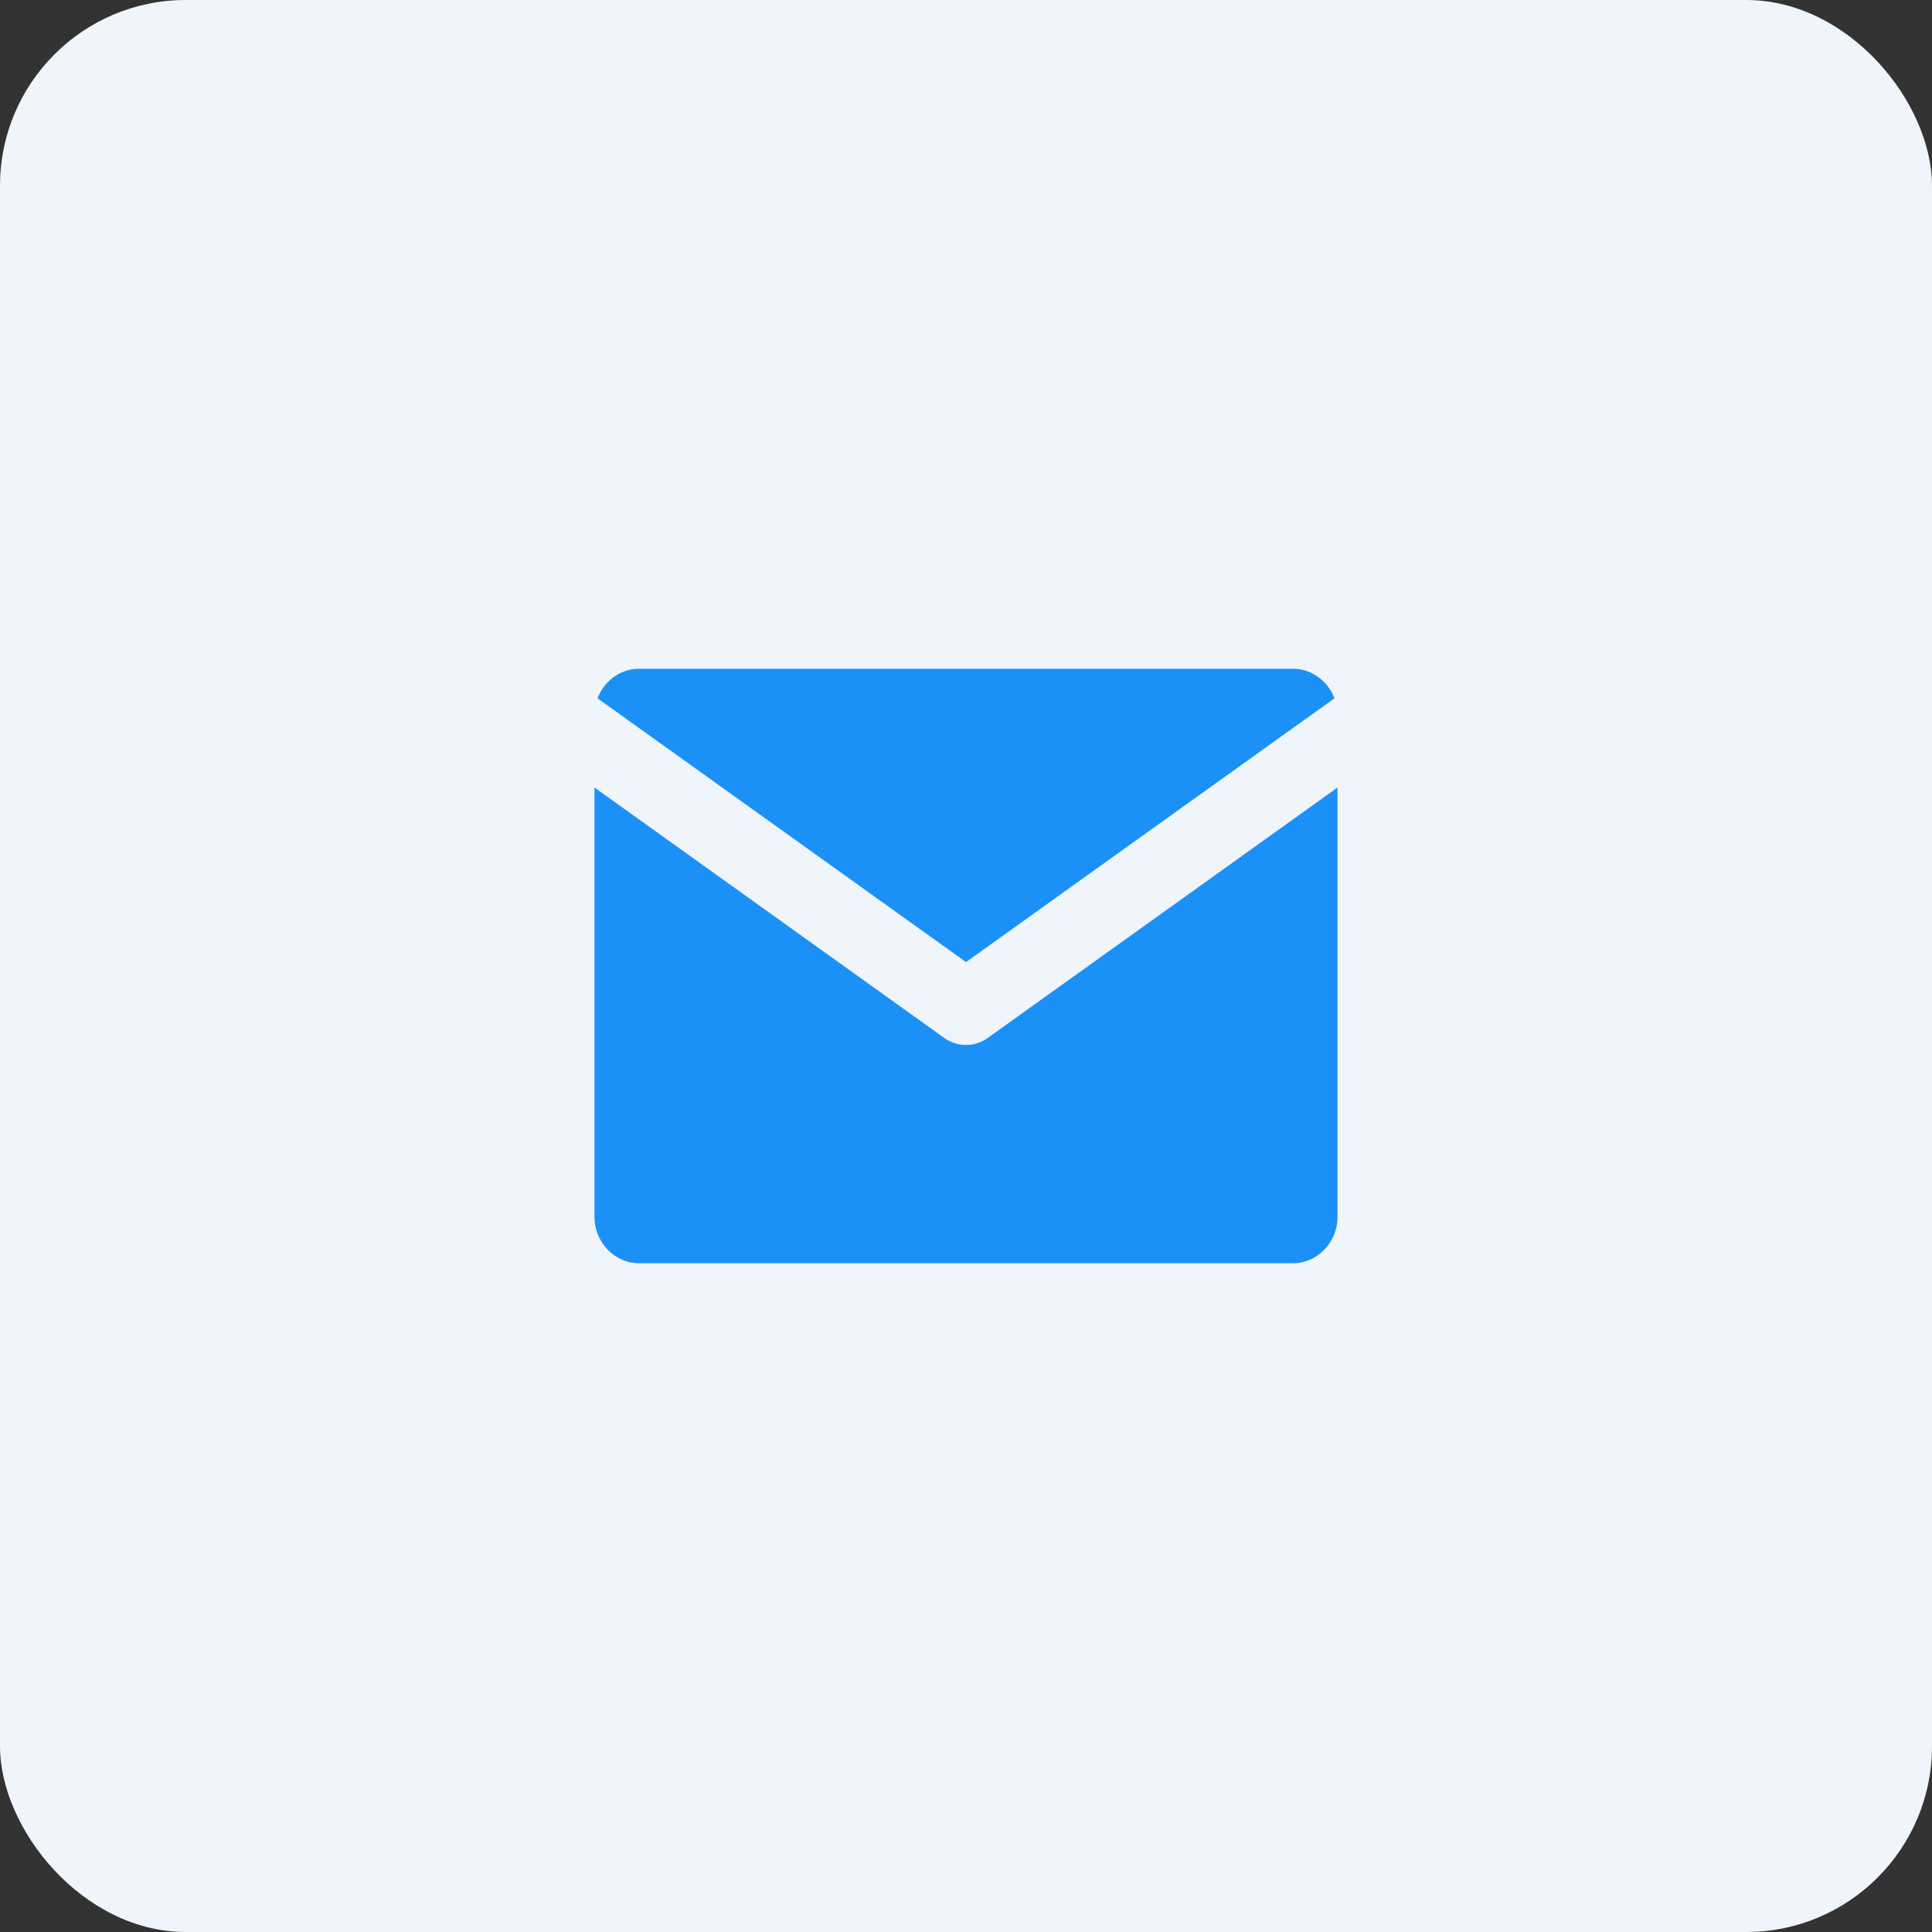
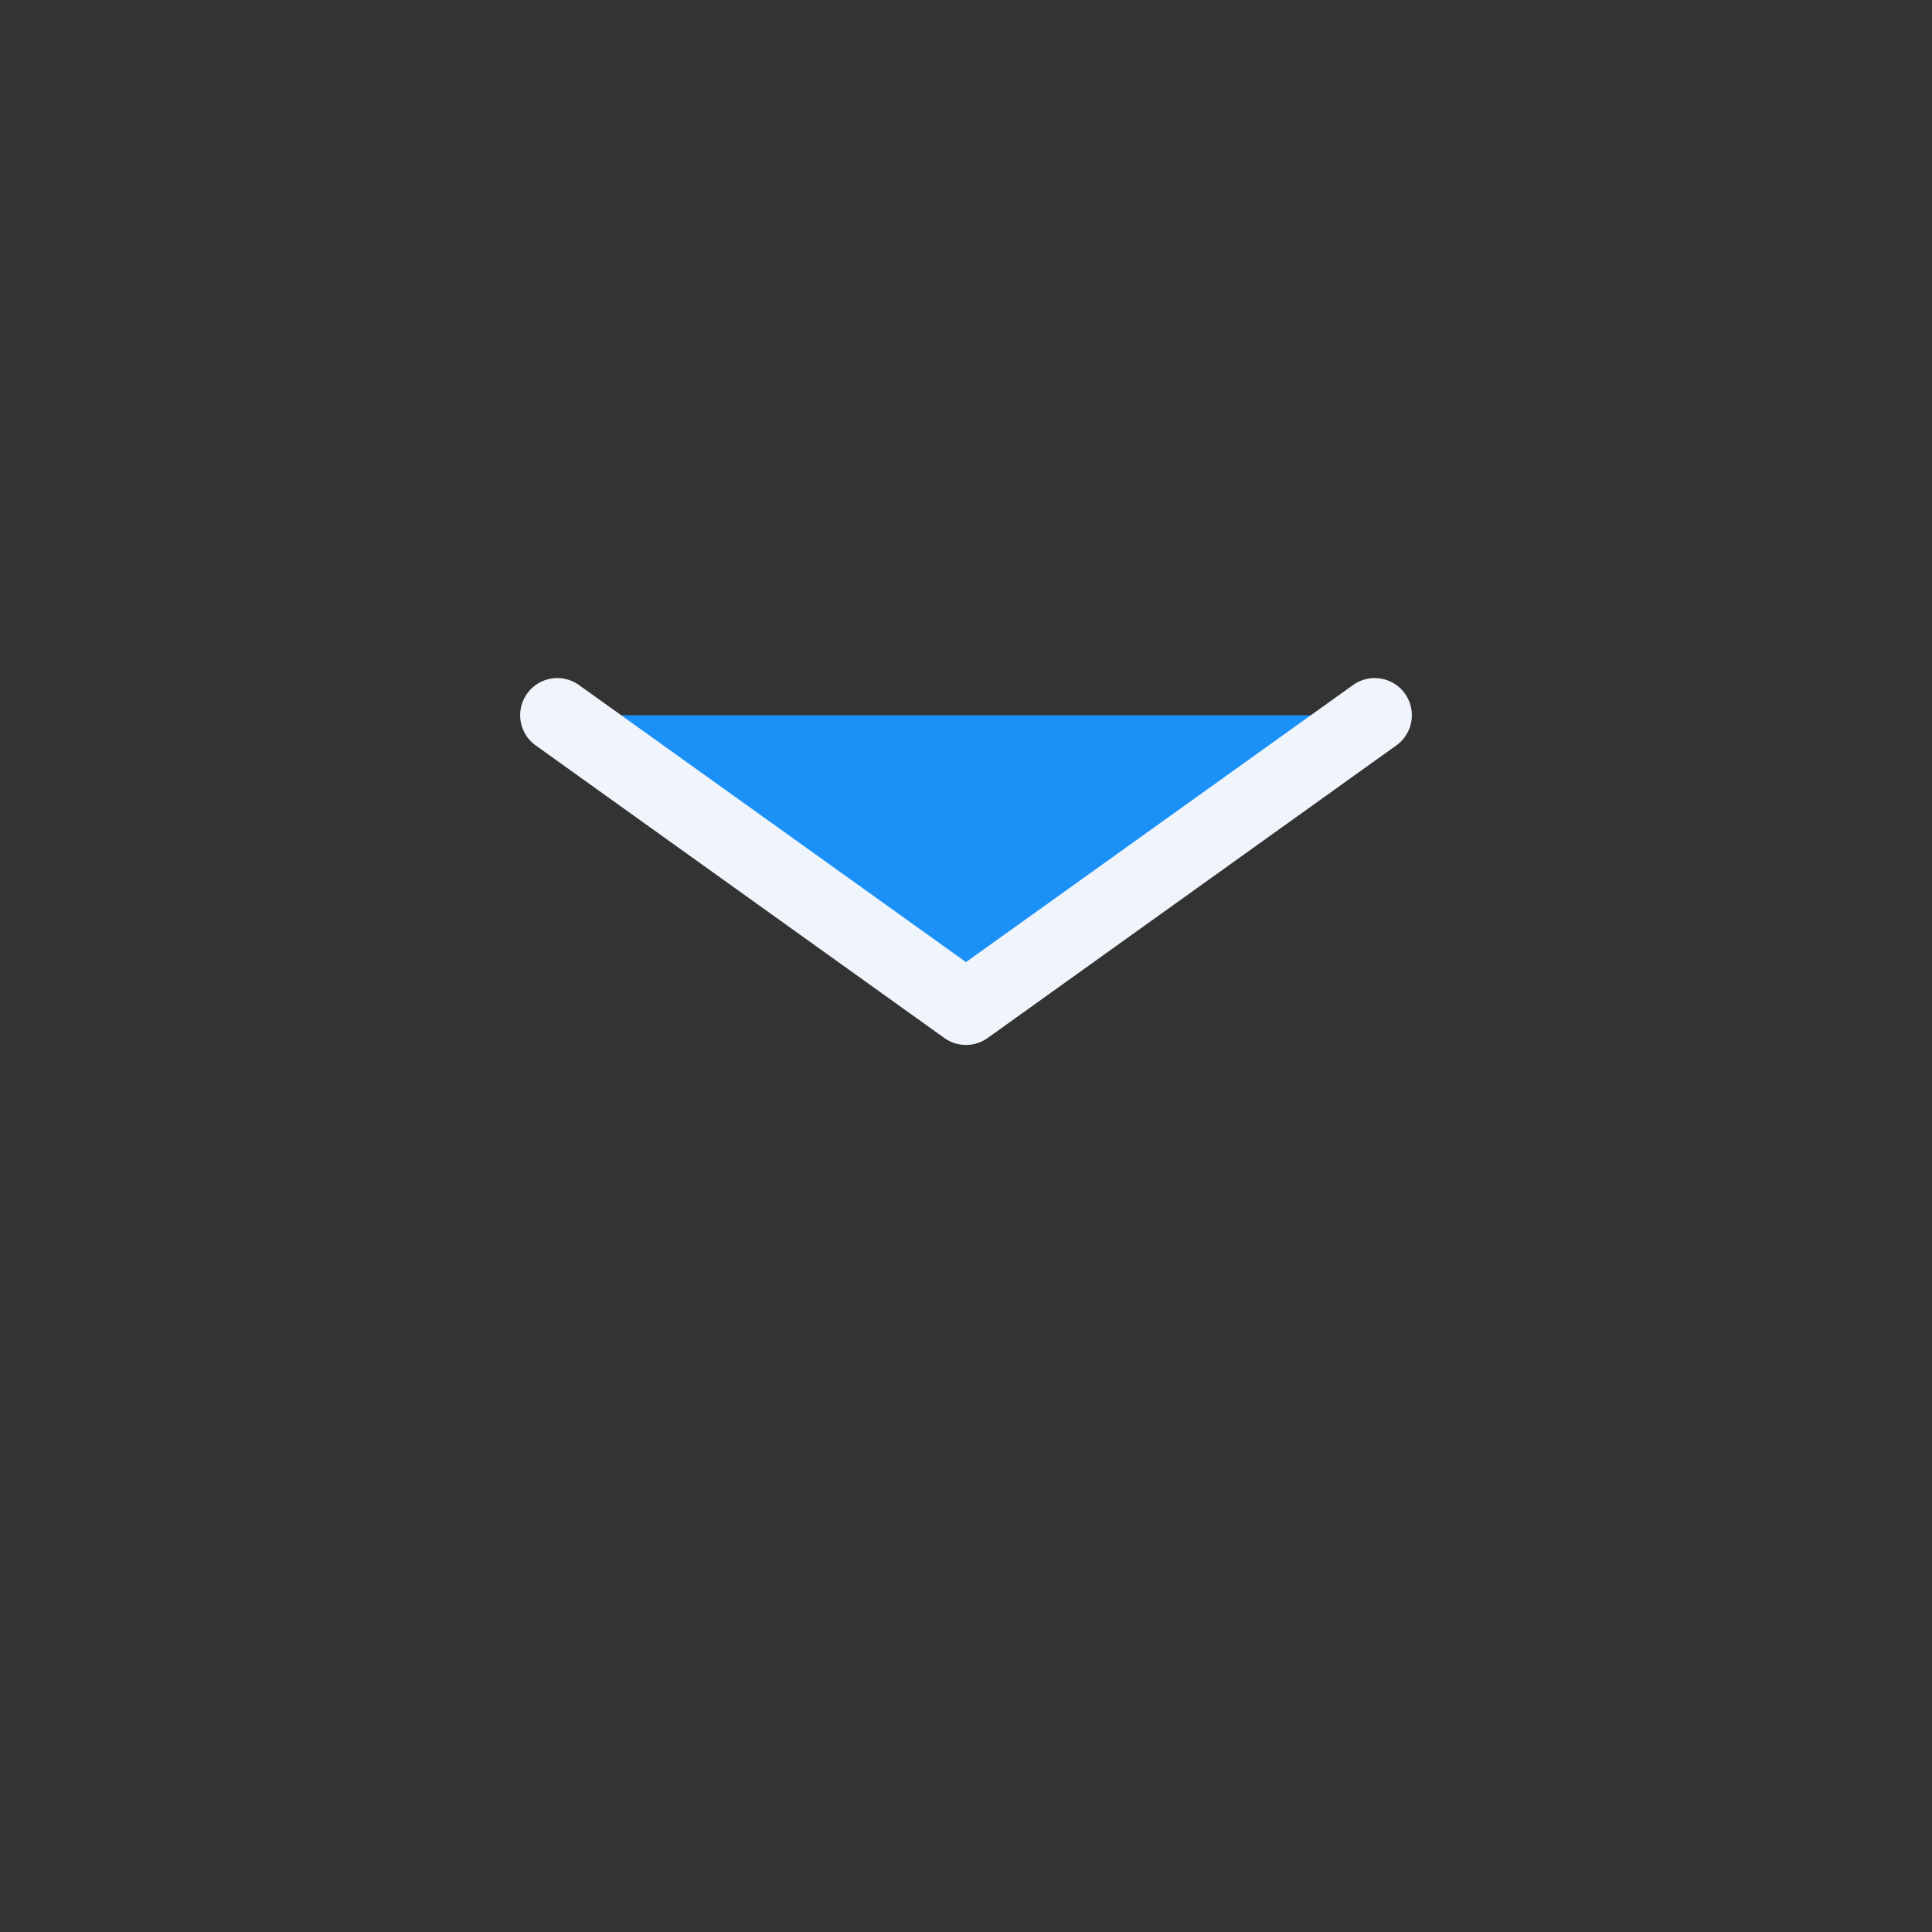
<svg xmlns="http://www.w3.org/2000/svg" width="52" height="52" viewBox="0 0 52 52" fill="none">
  <rect x="0" y="0" width="52" height="52" fill="#333333" stroke="none" />
-   <rect width="52" height="52" rx="5" fill="#F0F5FC" />
-   <path d="M17.2 17H34.8C36.01 17 37 18.012 37 19.25V32.75C37 33.987 36.01 35 34.8 35H17.2C15.99 35 15 33.987 15 32.75V19.25C15 18.012 15.99 17 17.2 17Z" fill="#1B91F8" stroke="#F0F5FC" stroke-width="2" stroke-linecap="round" stroke-linejoin="round" />
  <path d="M37 19.25L26 27.125L15 19.25" fill="#1B91F8" />
  <path d="M37 19.25L26 27.125L15 19.25" stroke="#F0F5FC" stroke-width="2" stroke-linecap="round" stroke-linejoin="round" />
</svg>